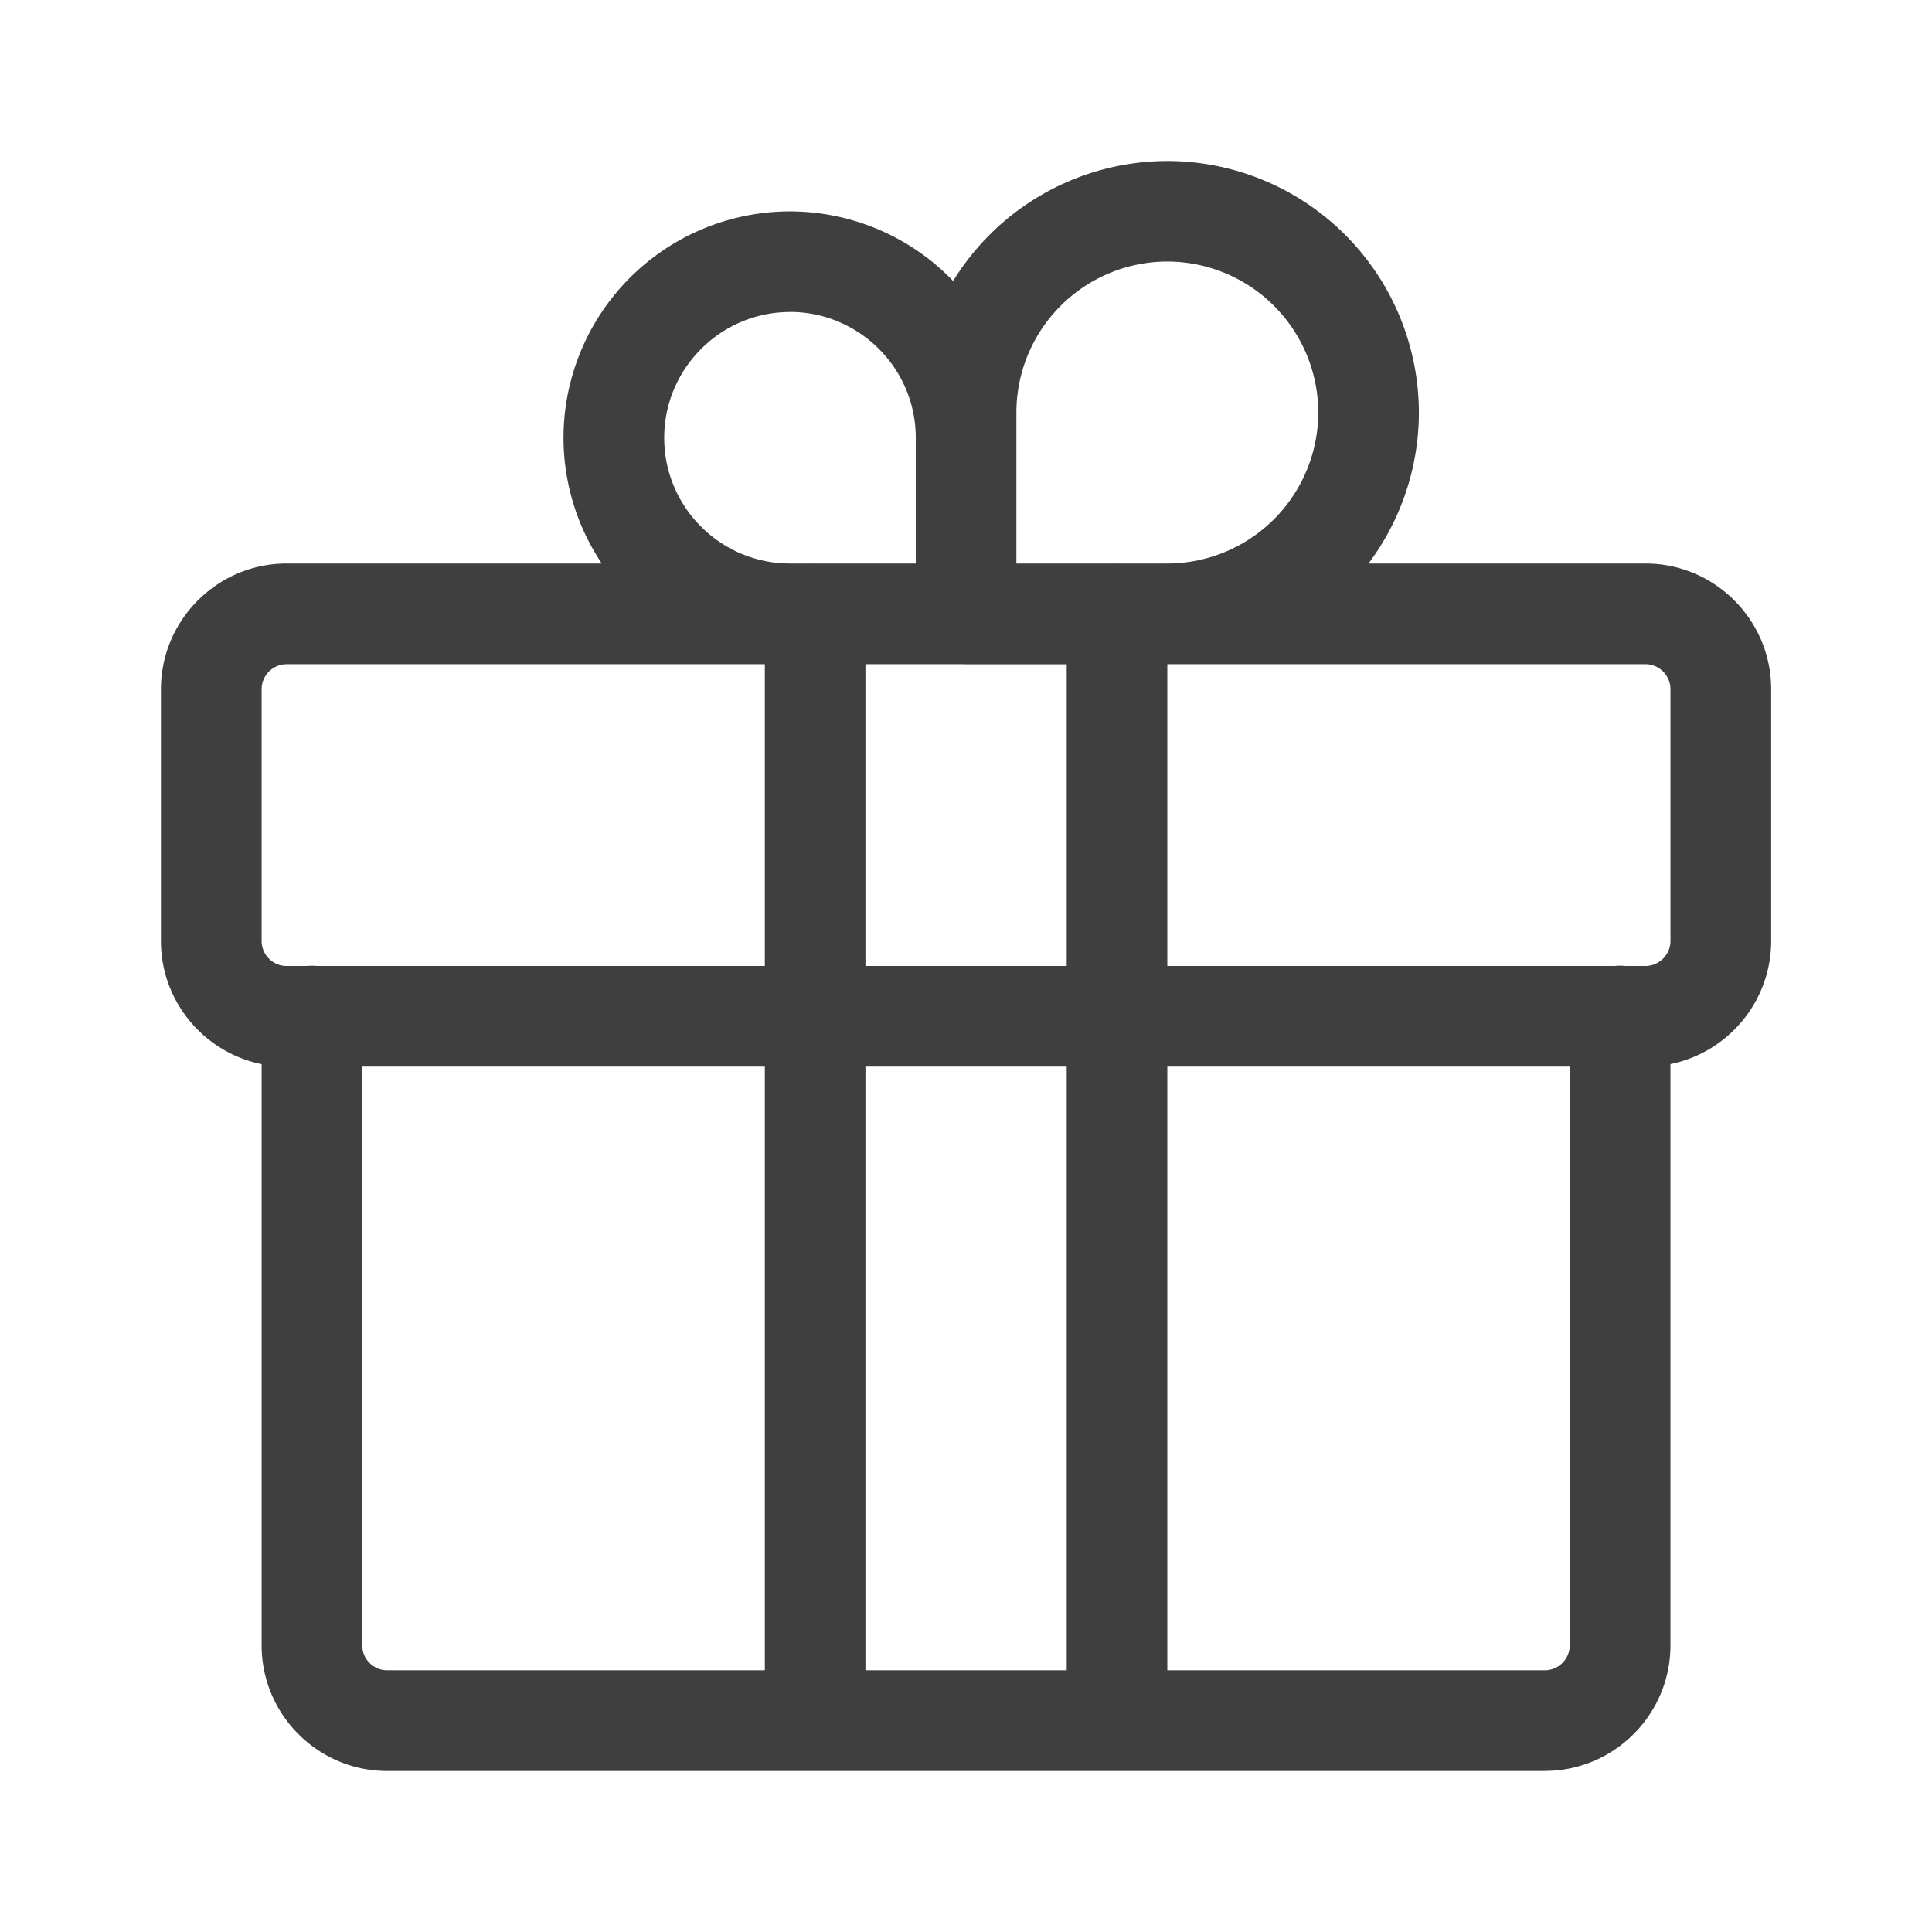
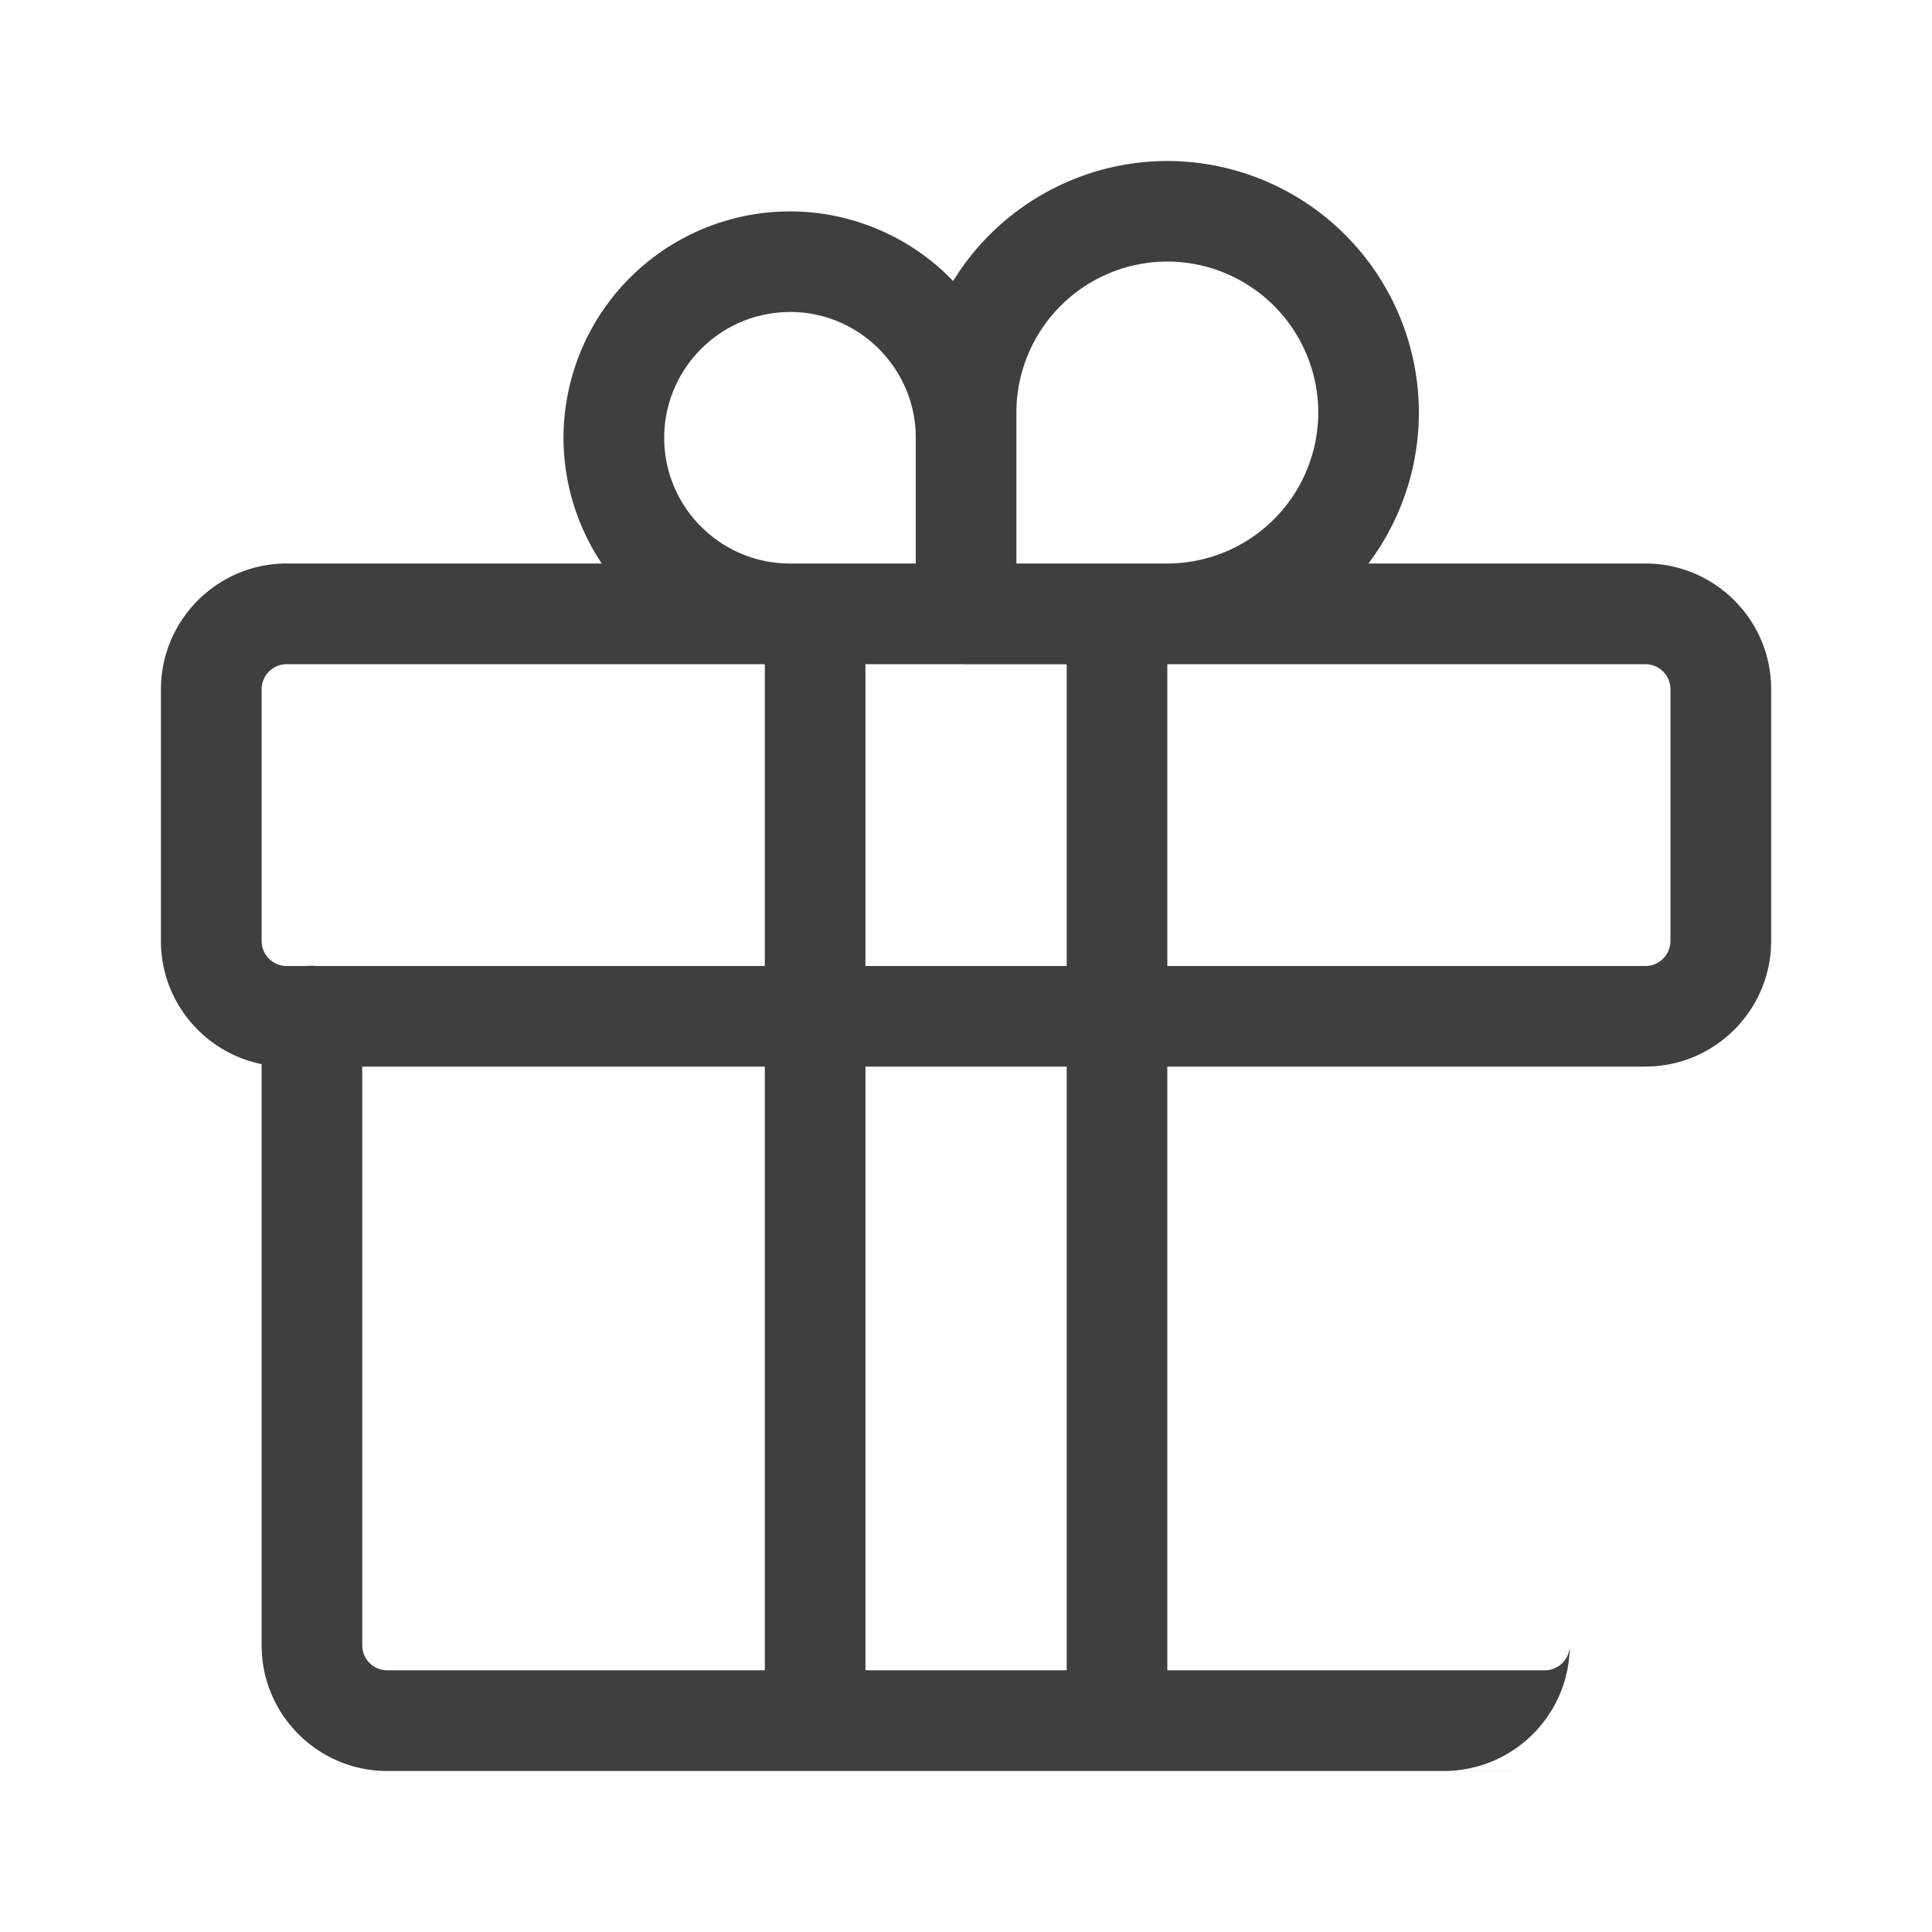
<svg xmlns="http://www.w3.org/2000/svg" width="24" height="24" viewBox="0 0 24 24" fill="none">
-   <path d="M12 8.25H9.814A2.816 2.816 0 0 1 7 5.439a2.816 2.816 0 0 1 2.813-2.813 2.816 2.816 0 0 1 2.813 2.813v2.188c0 .345-.28.625-.625.625zM9.814 3.876c-.861 0-1.563.702-1.563 1.563S8.952 7 9.813 7h1.563V5.438c0-.861-.702-1.563-1.563-1.563zm4.688 4.376h-2.5a.625.625 0 0 1-.625-.625v-2.5A3.129 3.129 0 0 1 14.5 2a3.129 3.129 0 0 1 3.126 3.125A3.129 3.129 0 0 1 14.5 8.251zM12.626 7h1.875a1.878 1.878 0 0 0 1.875-1.876 1.878 1.878 0 0 0-1.875-1.875 1.877 1.877 0 0 0-1.875 1.875v1.876zM19.191 22H4.81c-.86 0-1.56-.7-1.56-1.561v-7.817a.625.625 0 0 1 1.25 0v7.817c0 .171.139.31.31.31h14.38c.17 0 .31-.139.31-.31v-7.817a.625.625 0 1 1 1.251 0v7.817c0 .86-.7 1.56-1.561 1.56zm1.25-8.75H3.56c-.86 0-1.561-.7-1.561-1.561V8.562C2 7.702 2.7 7 3.561 7h16.88c.86 0 1.561.7 1.561 1.561v3.127c0 .86-.7 1.561-1.561 1.561zM3.56 8.251a.311.311 0 0 0-.31.311v3.127c0 .171.139.311.31.311h16.88c.171 0 .311-.14.311-.311V8.562c0-.172-.14-.311-.311-.311H3.56zM10.126 22a.625.625 0 0 1-.625-.625V7.625a.625.625 0 0 1 1.25 0v13.75c0 .345-.28.625-.625.625zm3.75 0a.625.625 0 0 1-.625-.625V7.625a.625.625 0 1 1 1.25 0v13.75c0 .345-.279.625-.624.625z" fill="#3F3F3F" />
+   <path d="M12 8.25H9.814A2.816 2.816 0 0 1 7 5.439a2.816 2.816 0 0 1 2.813-2.813 2.816 2.816 0 0 1 2.813 2.813v2.188c0 .345-.28.625-.625.625zM9.814 3.876c-.861 0-1.563.702-1.563 1.563S8.952 7 9.813 7h1.563V5.438c0-.861-.702-1.563-1.563-1.563zm4.688 4.376h-2.5a.625.625 0 0 1-.625-.625v-2.5A3.129 3.129 0 0 1 14.5 2a3.129 3.129 0 0 1 3.126 3.125A3.129 3.129 0 0 1 14.5 8.251zM12.626 7h1.875a1.878 1.878 0 0 0 1.875-1.876 1.878 1.878 0 0 0-1.875-1.875 1.877 1.877 0 0 0-1.875 1.875v1.876zM19.191 22H4.81c-.86 0-1.56-.7-1.56-1.561v-7.817a.625.625 0 0 1 1.25 0v7.817c0 .171.139.31.31.31h14.38c.17 0 .31-.139.31-.31v-7.817v7.817c0 .86-.7 1.56-1.561 1.56zm1.25-8.75H3.56c-.86 0-1.561-.7-1.561-1.561V8.562C2 7.702 2.7 7 3.561 7h16.88c.86 0 1.561.7 1.561 1.561v3.127c0 .86-.7 1.561-1.561 1.561zM3.56 8.251a.311.311 0 0 0-.31.311v3.127c0 .171.139.311.31.311h16.88c.171 0 .311-.14.311-.311V8.562c0-.172-.14-.311-.311-.311H3.56zM10.126 22a.625.625 0 0 1-.625-.625V7.625a.625.625 0 0 1 1.25 0v13.75c0 .345-.28.625-.625.625zm3.75 0a.625.625 0 0 1-.625-.625V7.625a.625.625 0 1 1 1.25 0v13.75c0 .345-.279.625-.624.625z" fill="#3F3F3F" />
</svg>